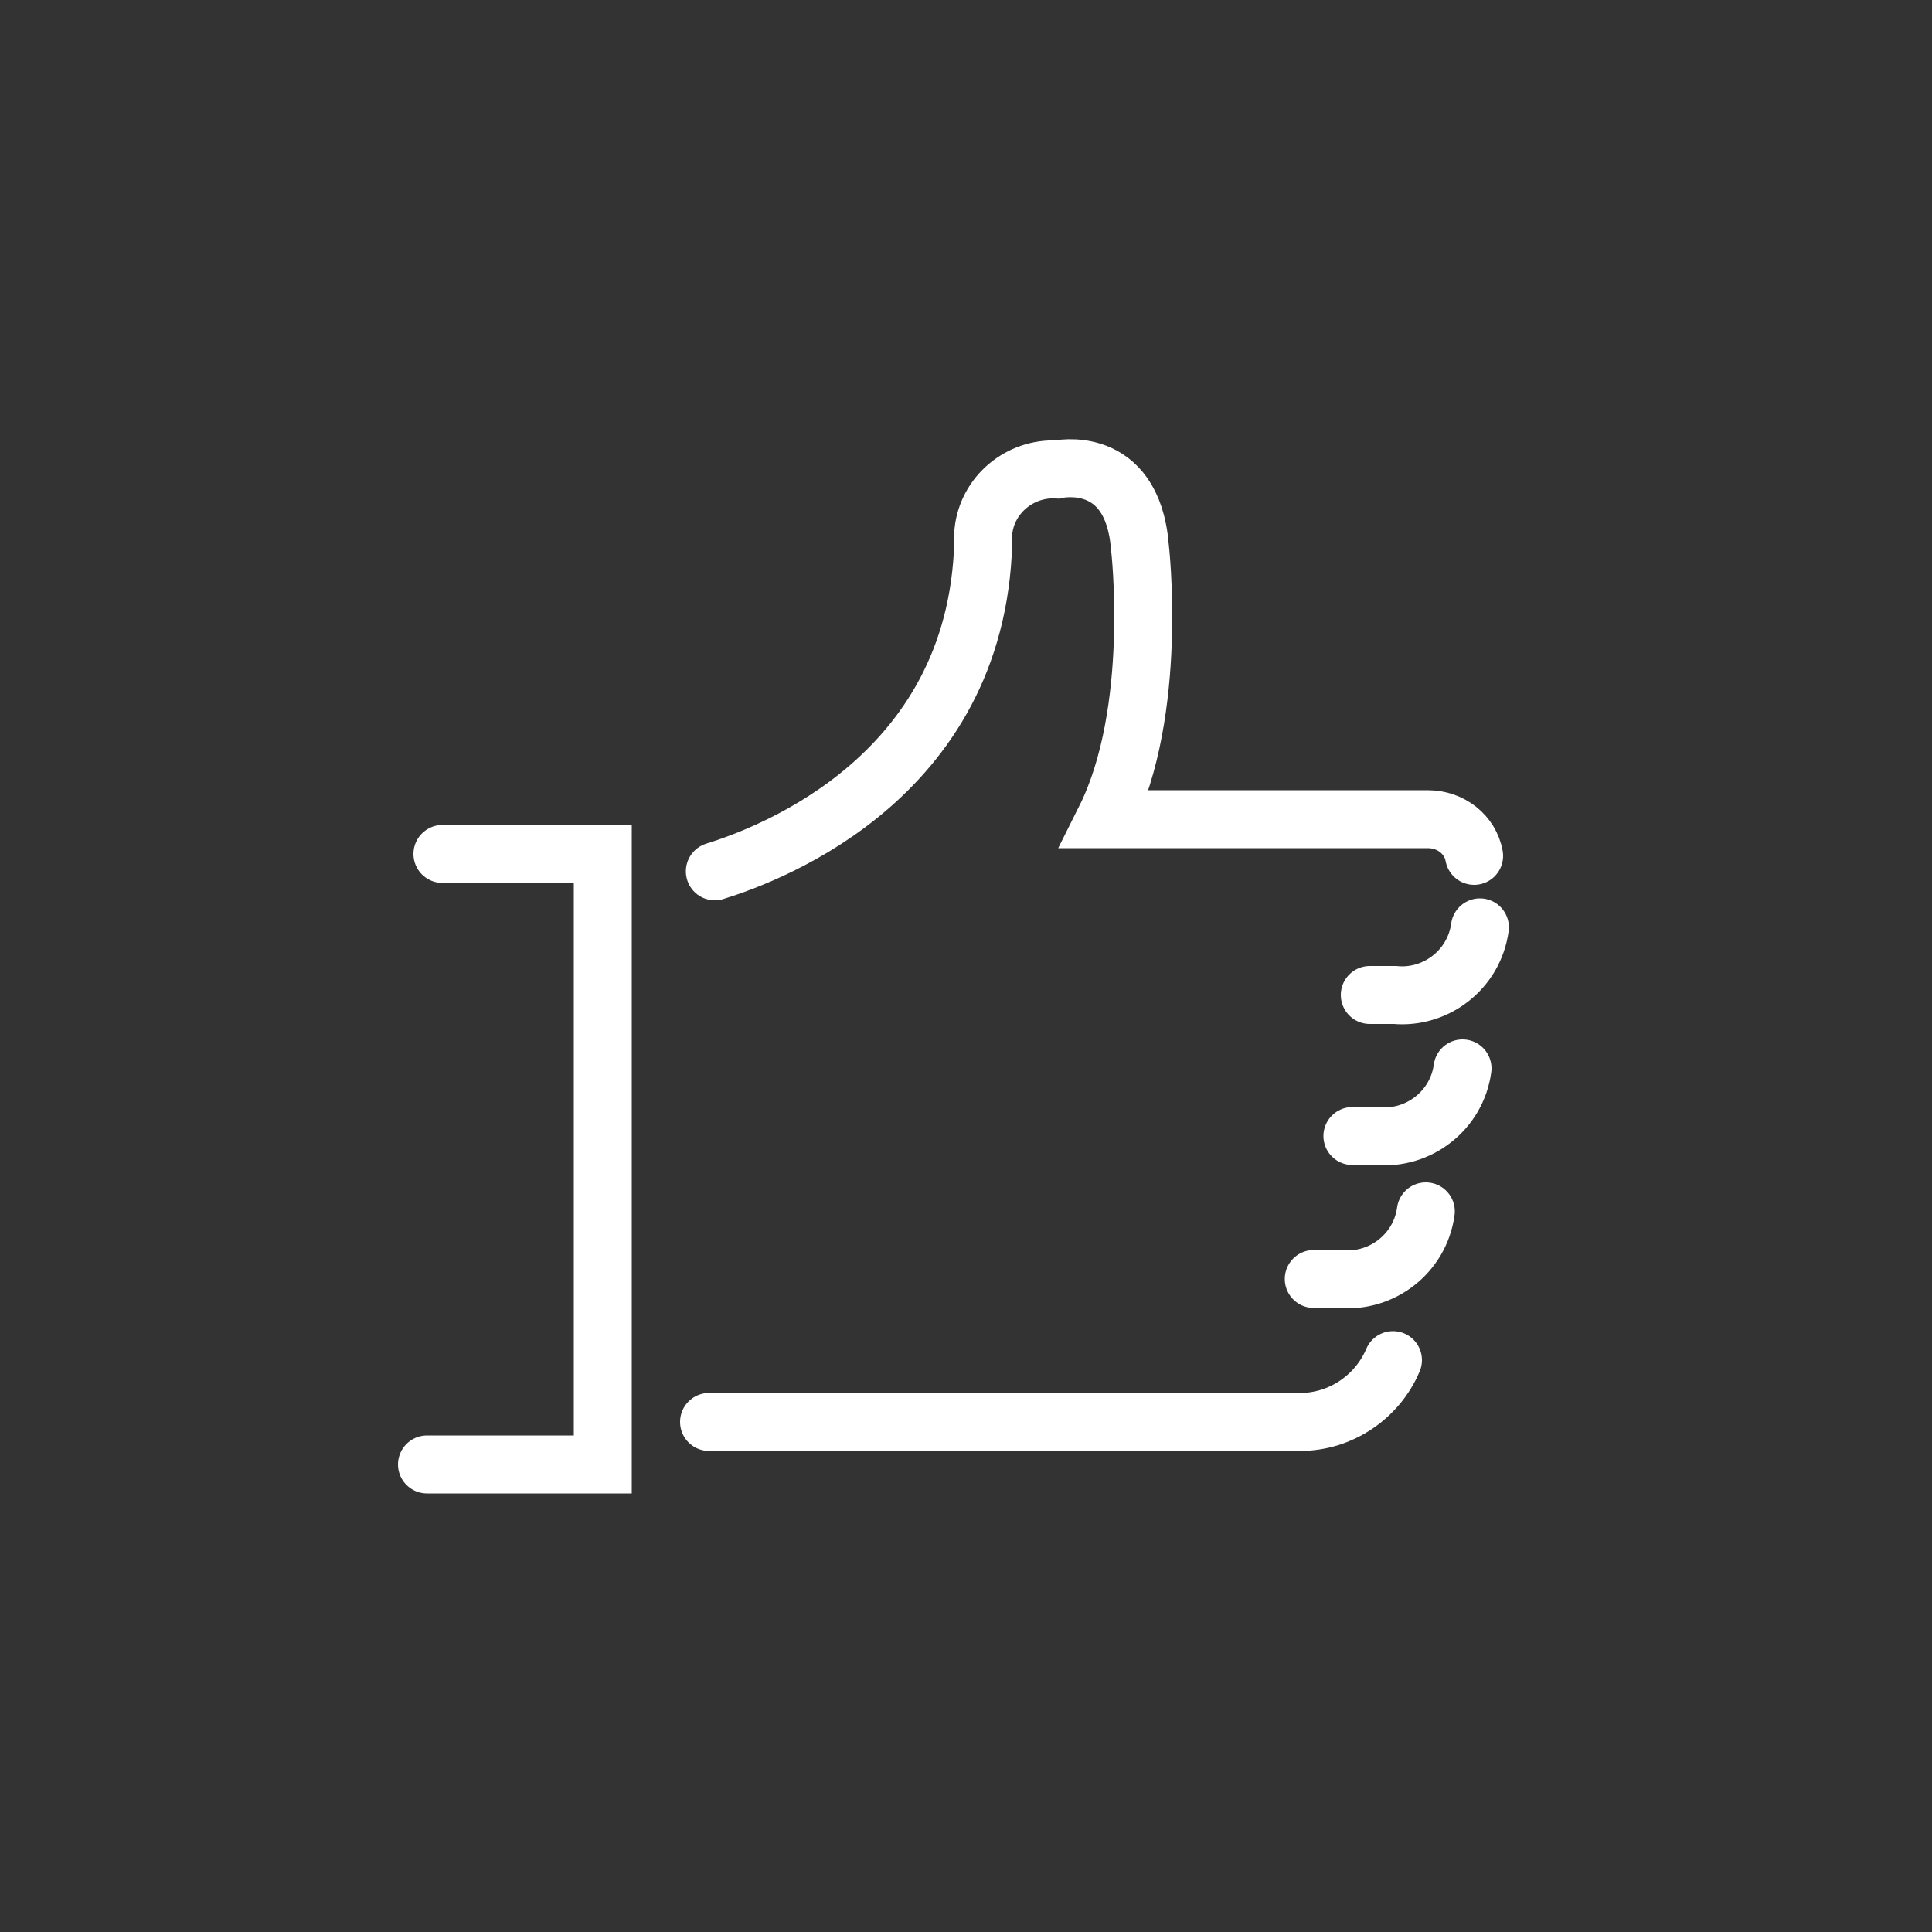
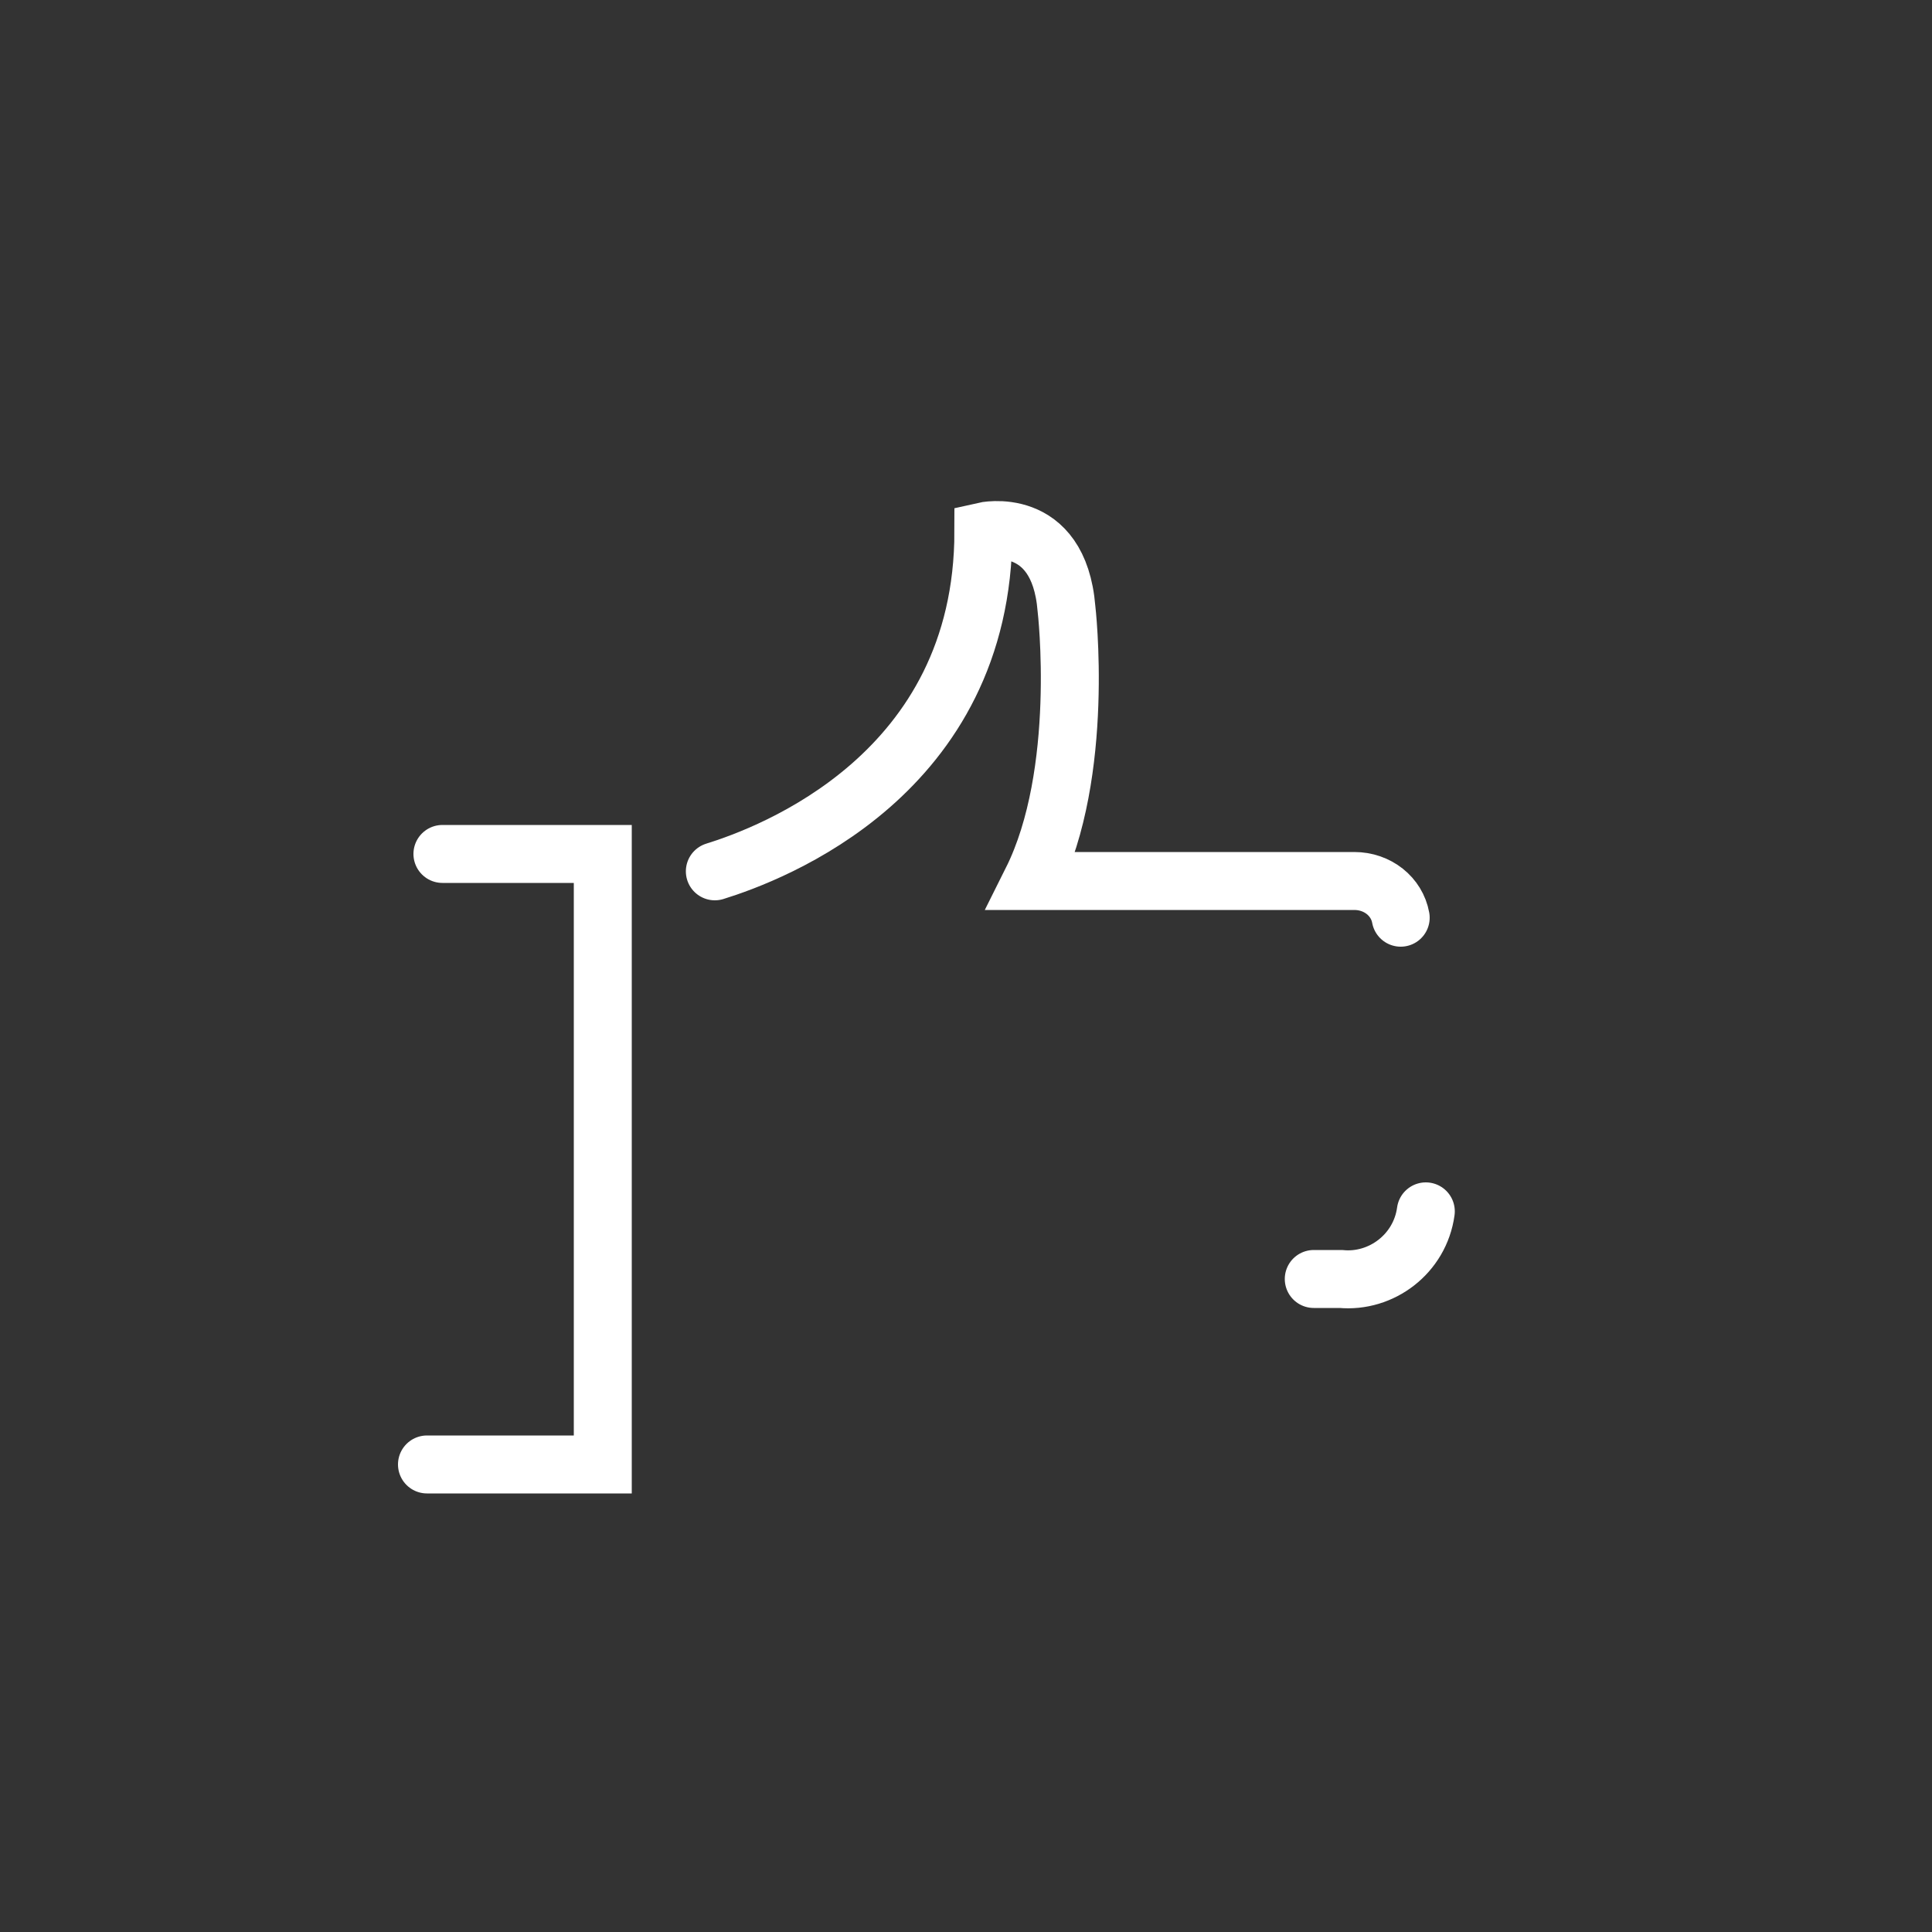
<svg xmlns="http://www.w3.org/2000/svg" version="1.1" id="Layer_1" x="0px" y="0px" viewBox="0 0 100 100" style="enable-background:new 0 0 100 100;" xml:space="preserve">
  <rect x="0" y="0" width="100" height="100" fill="#333333" stroke="none" />
  <style type="text/css">
	.st0{fill:none;stroke:#FFFFFF;stroke-width:3;stroke-linecap:round;stroke-miterlimit:10;}
</style>
  <g id="Calque_2">
-     <path class="st0" d="M72.1,70.4c-0.8,1.9-2.7,3.2-4.8,3.2H36.7" />
-     <path class="st0" d="M37,45.1c2.9-0.9,13.9-5,13.9-17.6c0.2-1.9,1.9-3.3,3.8-3.2c0,0,3.9-0.9,4.3,4c0,0,1,8.5-1.8,14.1h16.7   c1.2,0,2.2,0.8,2.4,1.9" />
+     <path class="st0" d="M37,45.1c2.9-0.9,13.9-5,13.9-17.6c0,0,3.9-0.9,4.3,4c0,0,1,8.5-1.8,14.1h16.7   c1.2,0,2.2,0.8,2.4,1.9" />
    <polyline class="st0" points="22.9,44.2 31.2,44.2 31.2,75.8 22.1,75.8  " />
-     <path class="st0" d="M76.6,48c-0.3,2.2-2.3,3.7-4.4,3.5h-1.3" />
-     <path class="st0" d="M75.7,55.3c-0.3,2.2-2.3,3.7-4.4,3.5h-1.3" />
    <path class="st0" d="M73.8,62.7c-0.3,2.2-2.3,3.7-4.4,3.5H68" />
  </g>
</svg>